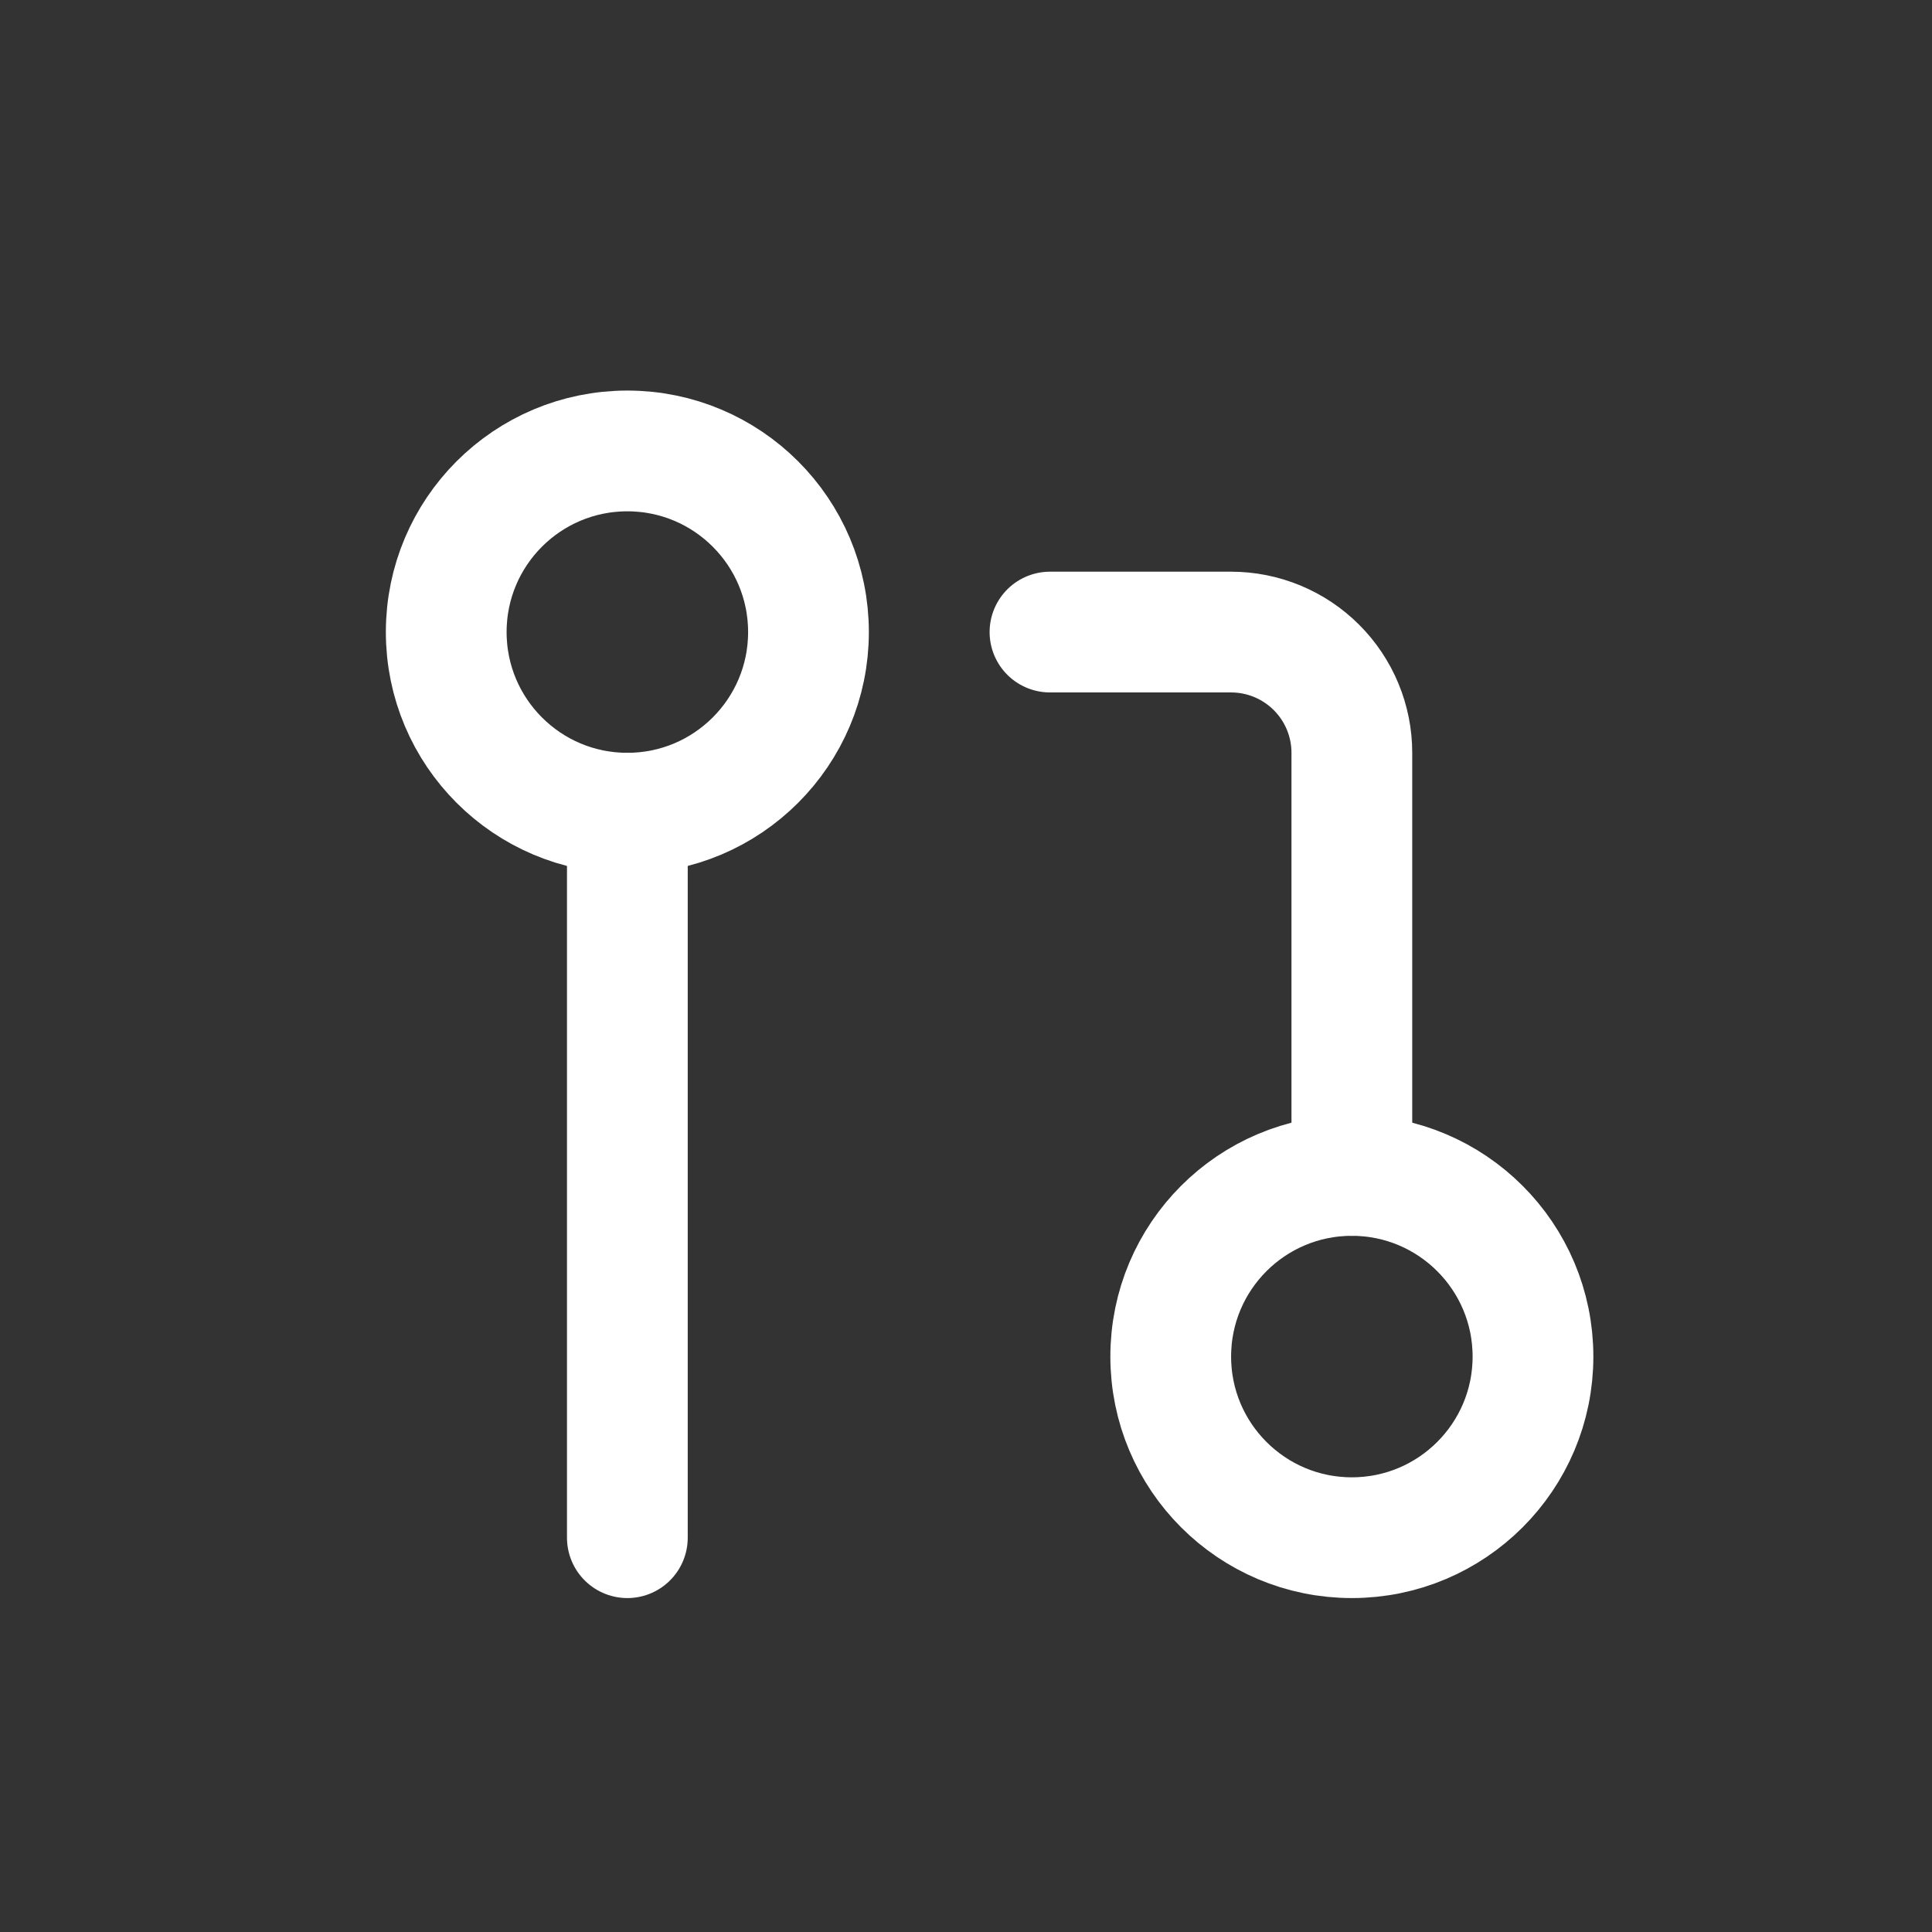
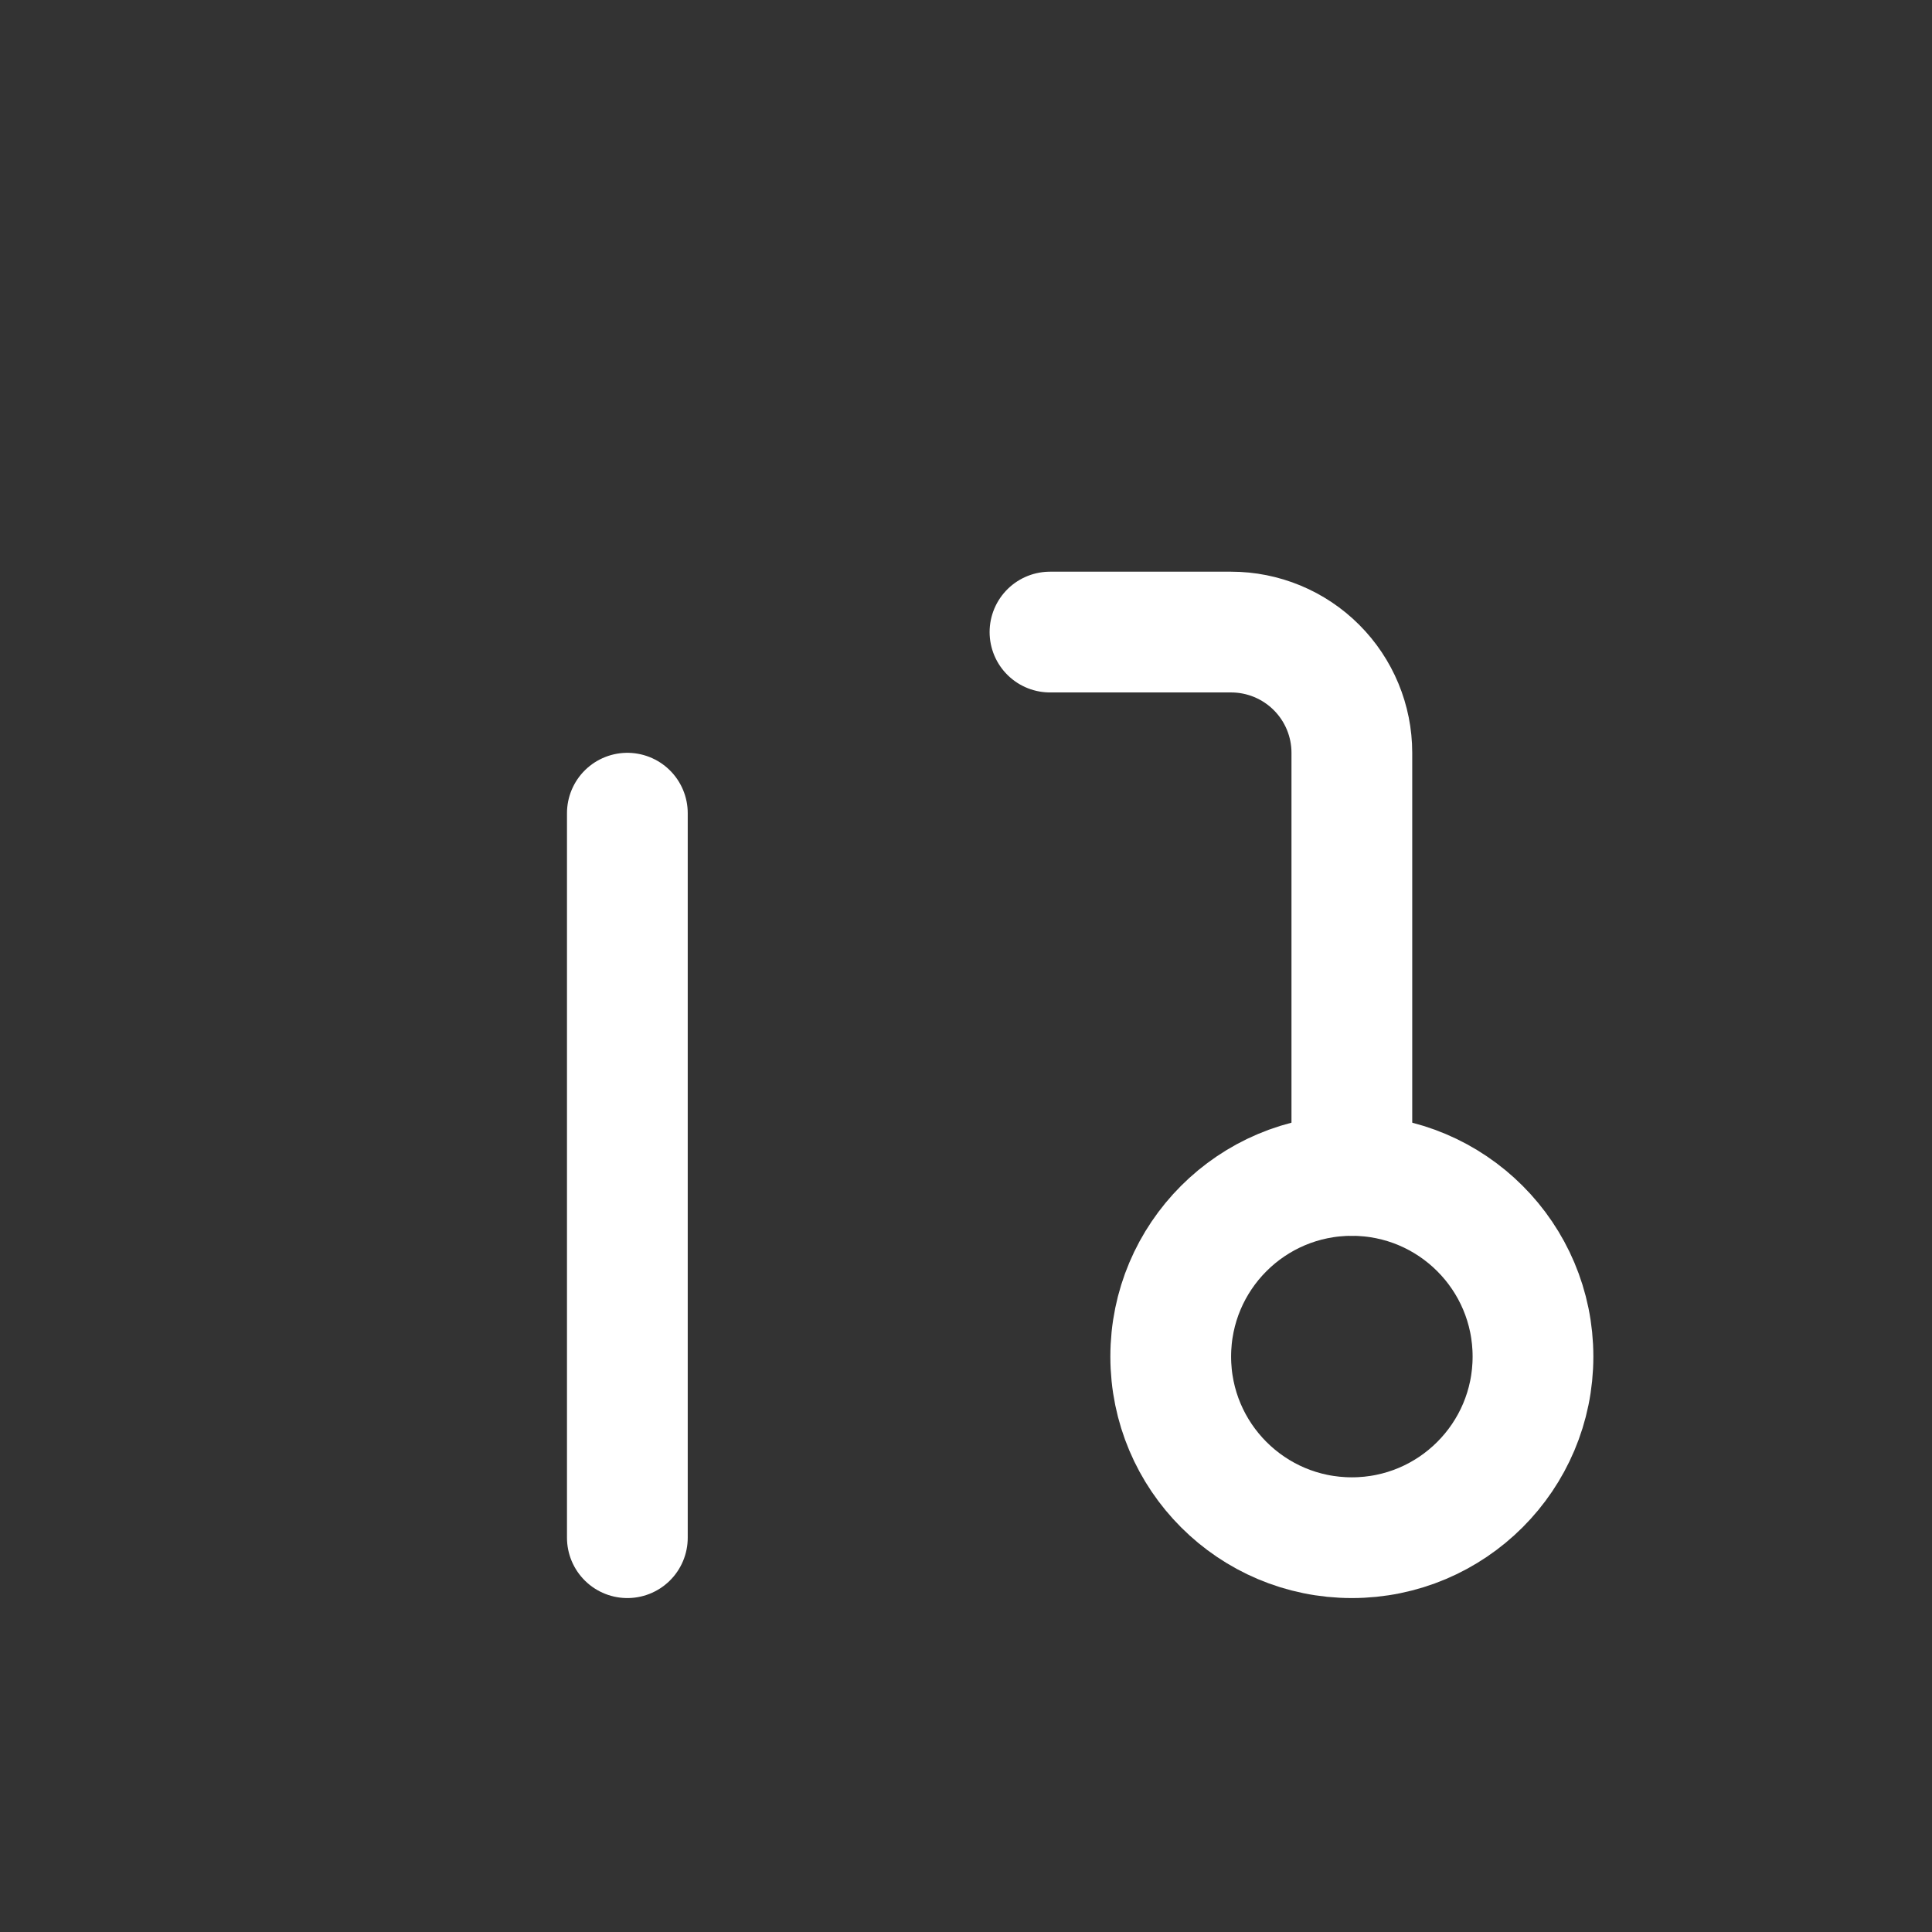
<svg xmlns="http://www.w3.org/2000/svg" width="32" height="32" viewBox="0 0 32 32" fill="none">
  <rect x="0" y="0" width="32" height="32" fill="#333333" stroke="none" />
  <path d="M22.391 25.469C24.047 25.469 25.391 24.126 25.391 22.469C25.391 20.812 24.047 19.469 22.391 19.469C20.734 19.469 19.391 20.812 19.391 22.469C19.391 24.126 20.734 25.469 22.391 25.469Z" stroke="white" stroke-width="2" stroke-linecap="round" stroke-linejoin="round" />
-   <path d="M10.391 13.469C12.047 13.469 13.391 12.126 13.391 10.469C13.391 8.812 12.047 7.469 10.391 7.469C8.734 7.469 7.391 8.812 7.391 10.469C7.391 12.126 8.734 13.469 10.391 13.469Z" stroke="white" stroke-width="2" stroke-linecap="round" stroke-linejoin="round" />
  <path d="M17.391 10.469H20.391C20.921 10.469 21.43 10.68 21.805 11.055C22.18 11.43 22.391 11.938 22.391 12.469V19.469" stroke="white" stroke-width="2" stroke-linecap="round" stroke-linejoin="round" />
  <path d="M10.391 13.469V25.469" stroke="white" stroke-width="2" stroke-linecap="round" stroke-linejoin="round" />
</svg>